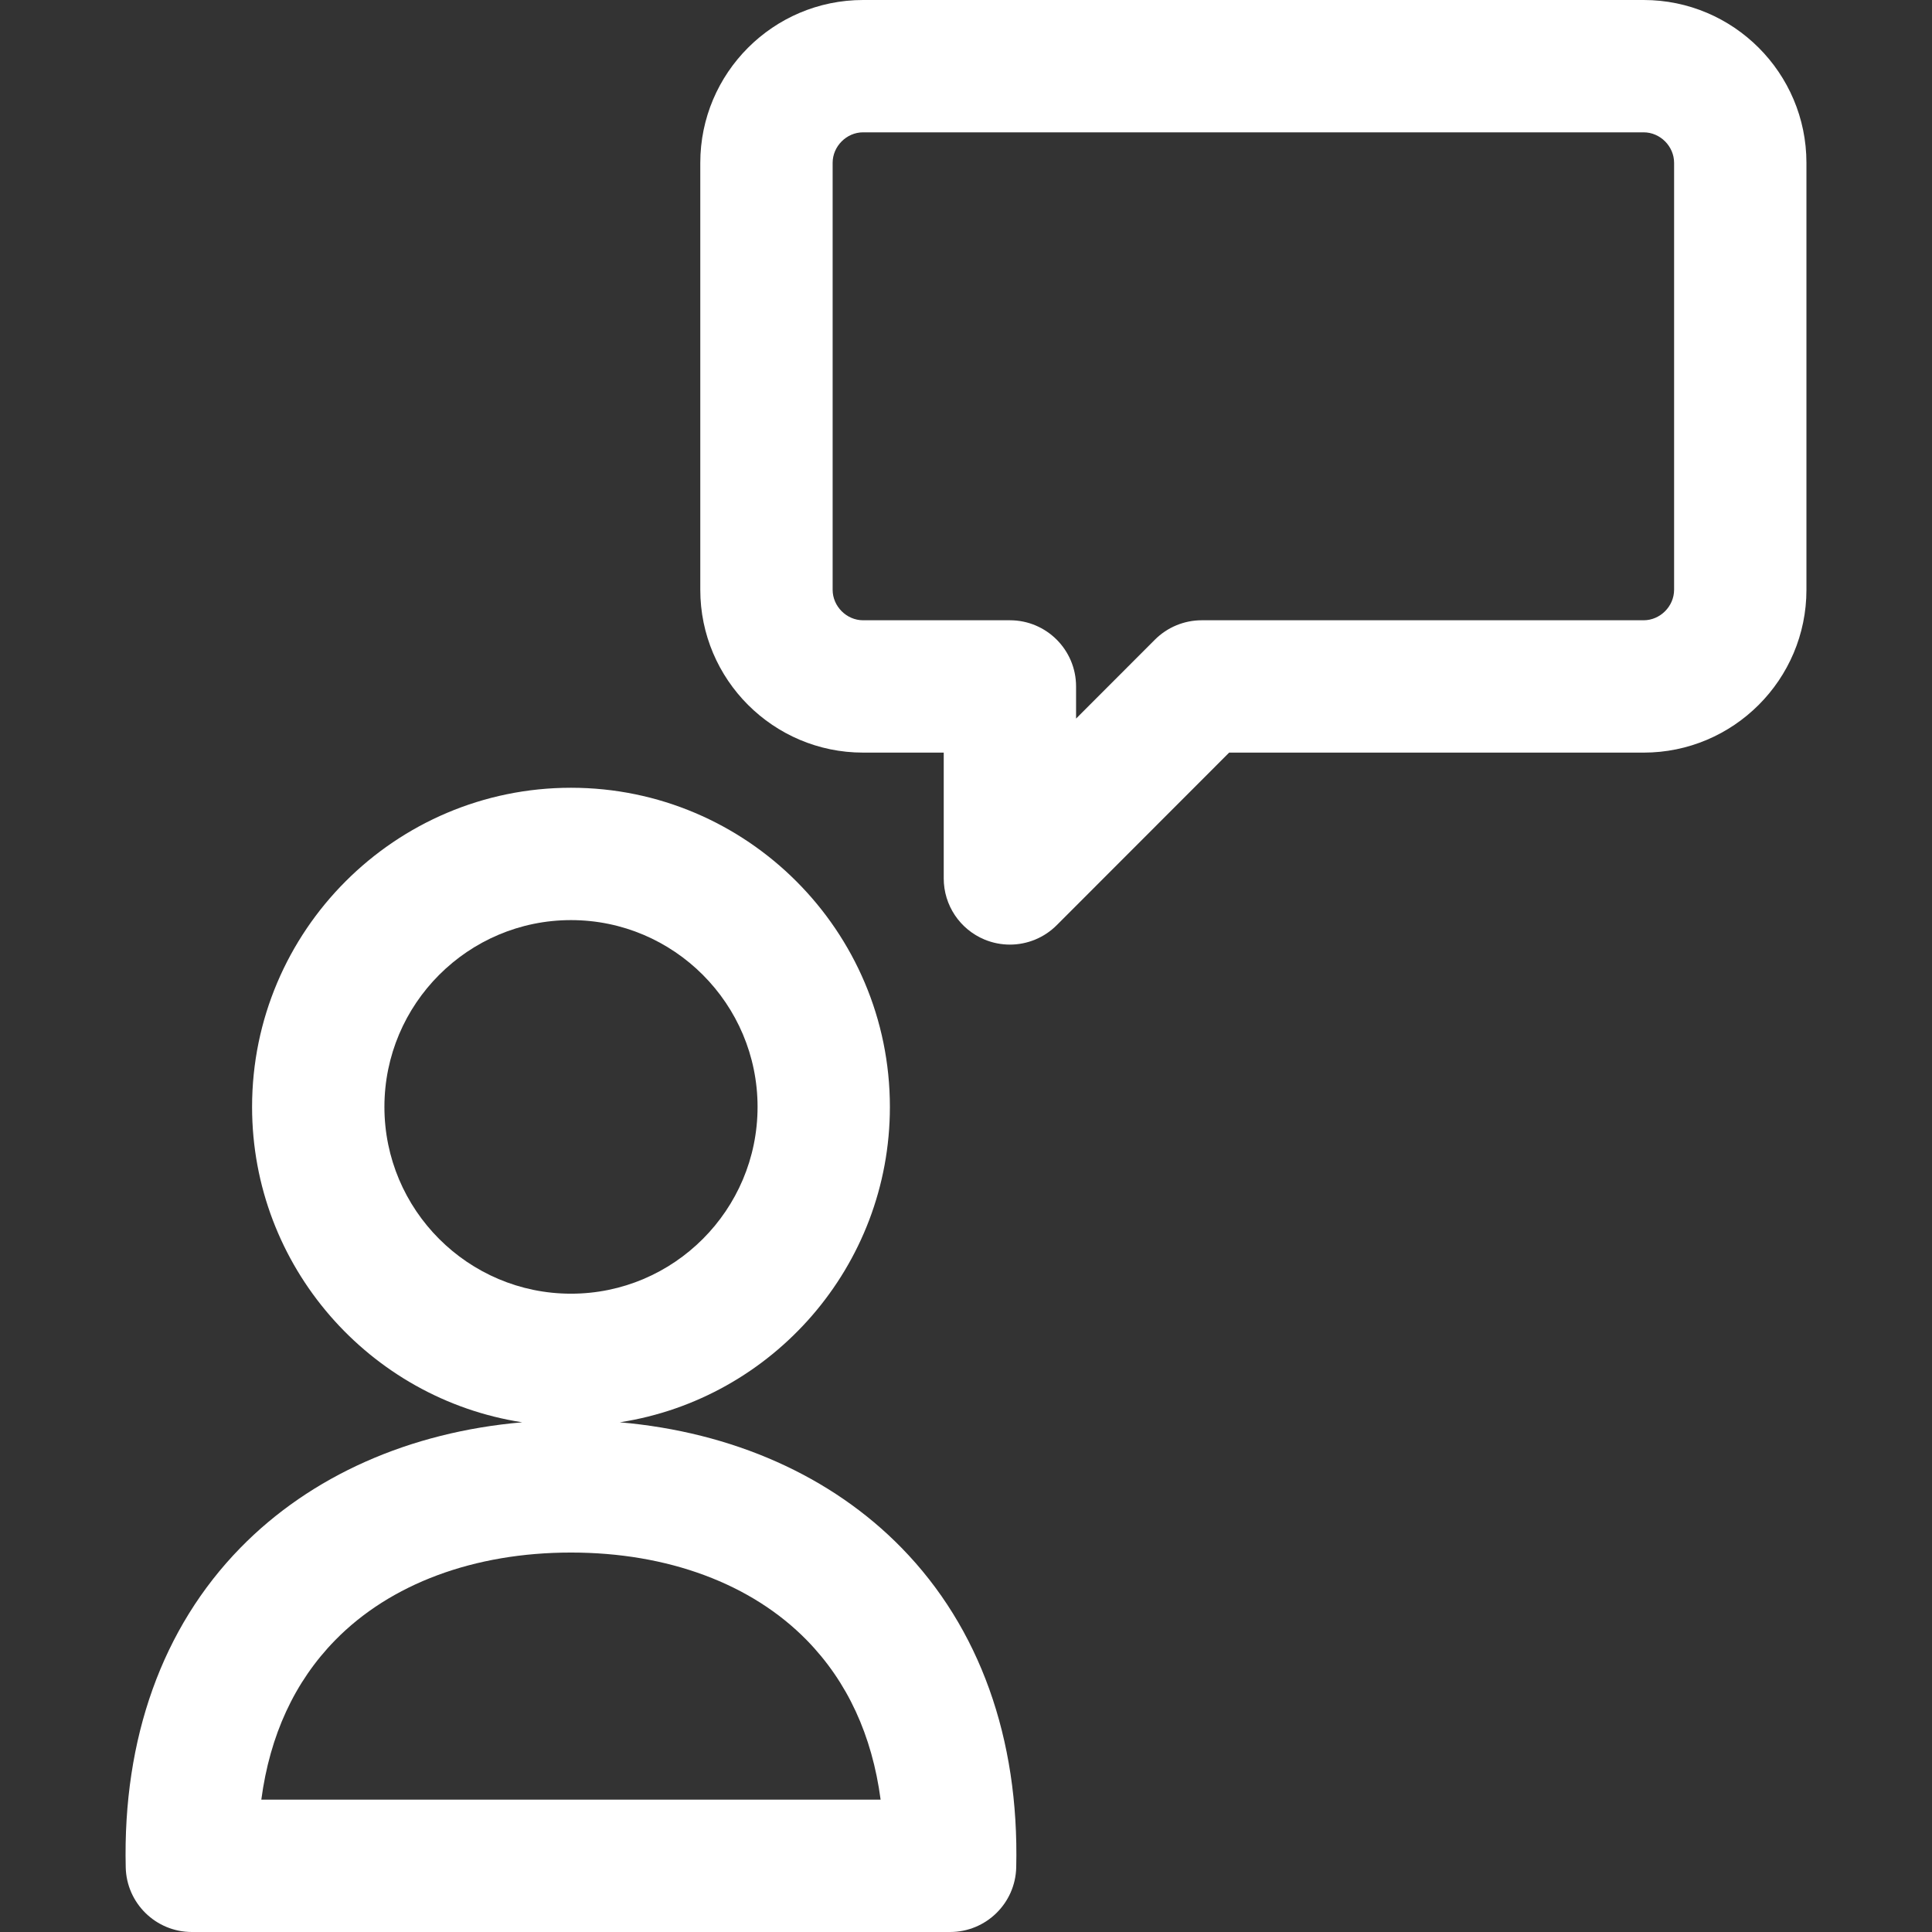
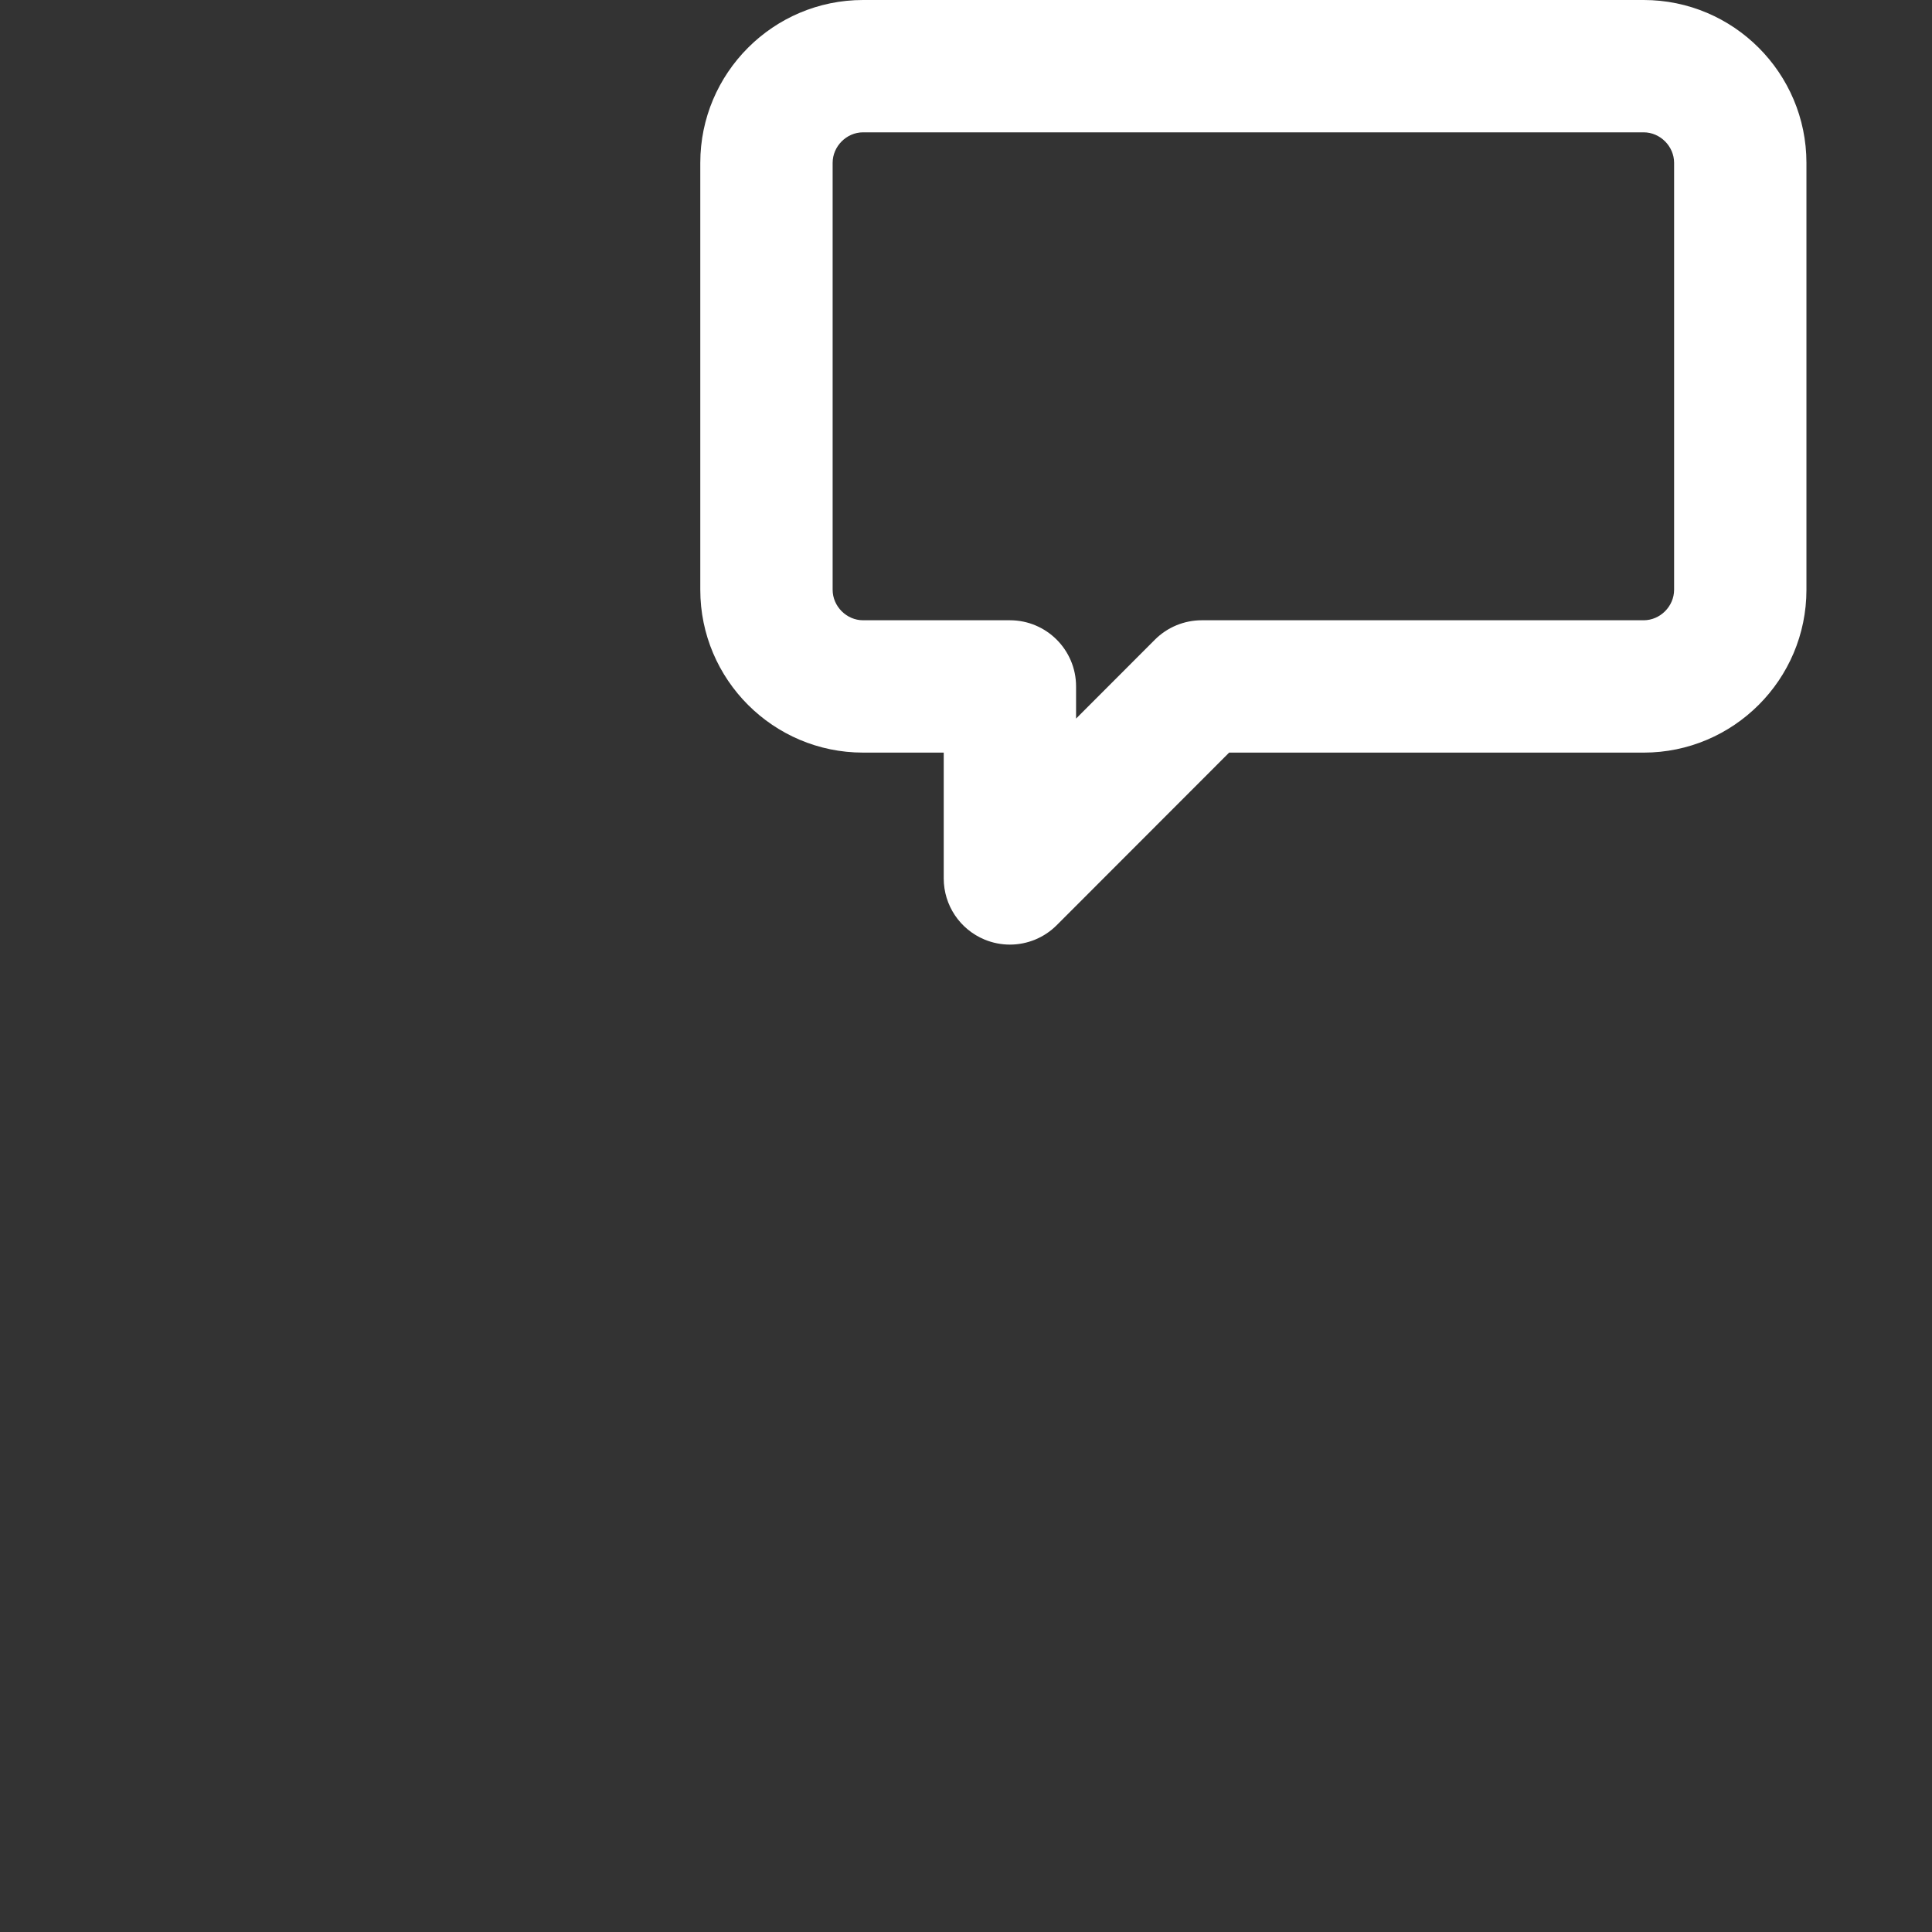
<svg xmlns="http://www.w3.org/2000/svg" fill="#ffffff" height="18px" width="18px" version="1.1" id="Capa_1" viewBox="0 0 297 297" xml:space="preserve">
  <rect x="0" y="0" width="297" height="297" fill="#333333" stroke="none" />
  <g>
    <path d="M252.677,0H132.673c-13.796,0-25.02,11.229-25.02,25.031v65.635c0,13.801,11.224,25.029,25.02,25.029h12.403v19.343   c0,4.115,2.479,7.824,6.28,9.398c1.259,0.521,2.579,0.774,3.89,0.774c2.648,0,5.252-1.035,7.198-2.983l26.508-26.531h63.725   c13.796,0,25.021-11.229,25.021-25.029V25.031C277.697,11.229,266.473,0,252.677,0z M257.353,90.666   c0,2.539-2.142,4.685-4.676,4.685h-67.94c-2.699,0-5.288,1.073-7.196,2.982l-12.12,12.132v-4.941   c0-5.618-4.555-10.173-10.172-10.173h-22.575c-2.534,0-4.676-2.146-4.676-4.685V25.031c0-2.541,2.142-4.688,4.676-4.688h120.004   c2.534,0,4.676,2.146,4.676,4.688V90.666z" />
-     <path d="M95.278,218.645c23.484-3.623,41.522-23.983,41.522-48.484c0-27.052-21.991-49.061-49.022-49.061   c-27.033,0-49.027,22.009-49.027,49.061c0,24.499,18.041,44.86,41.526,48.484c-17.315,1.5-32.503,8.223-43.331,19.306   c-11.99,12.274-18.083,29.257-17.619,49.114C19.456,292.59,23.971,297,29.496,297h116.556c5.525,0,10.041-4.411,10.169-9.935   c0.461-19.86-5.634-36.845-17.626-49.118C127.77,226.866,112.587,220.146,95.278,218.645z M59.095,170.161   c0-15.834,12.867-28.716,28.684-28.716c15.813,0,28.679,12.882,28.679,28.716c0,15.833-12.865,28.714-28.679,28.714   C71.962,198.875,59.095,185.994,59.095,170.161z M40.171,276.656c1.317-9.913,5.109-18.122,11.328-24.488   c8.505-8.705,21.388-13.5,36.277-13.5c14.884,0,27.764,4.793,36.267,13.495c6.22,6.366,10.014,14.578,11.332,24.493H40.171z" />
  </g>
</svg>